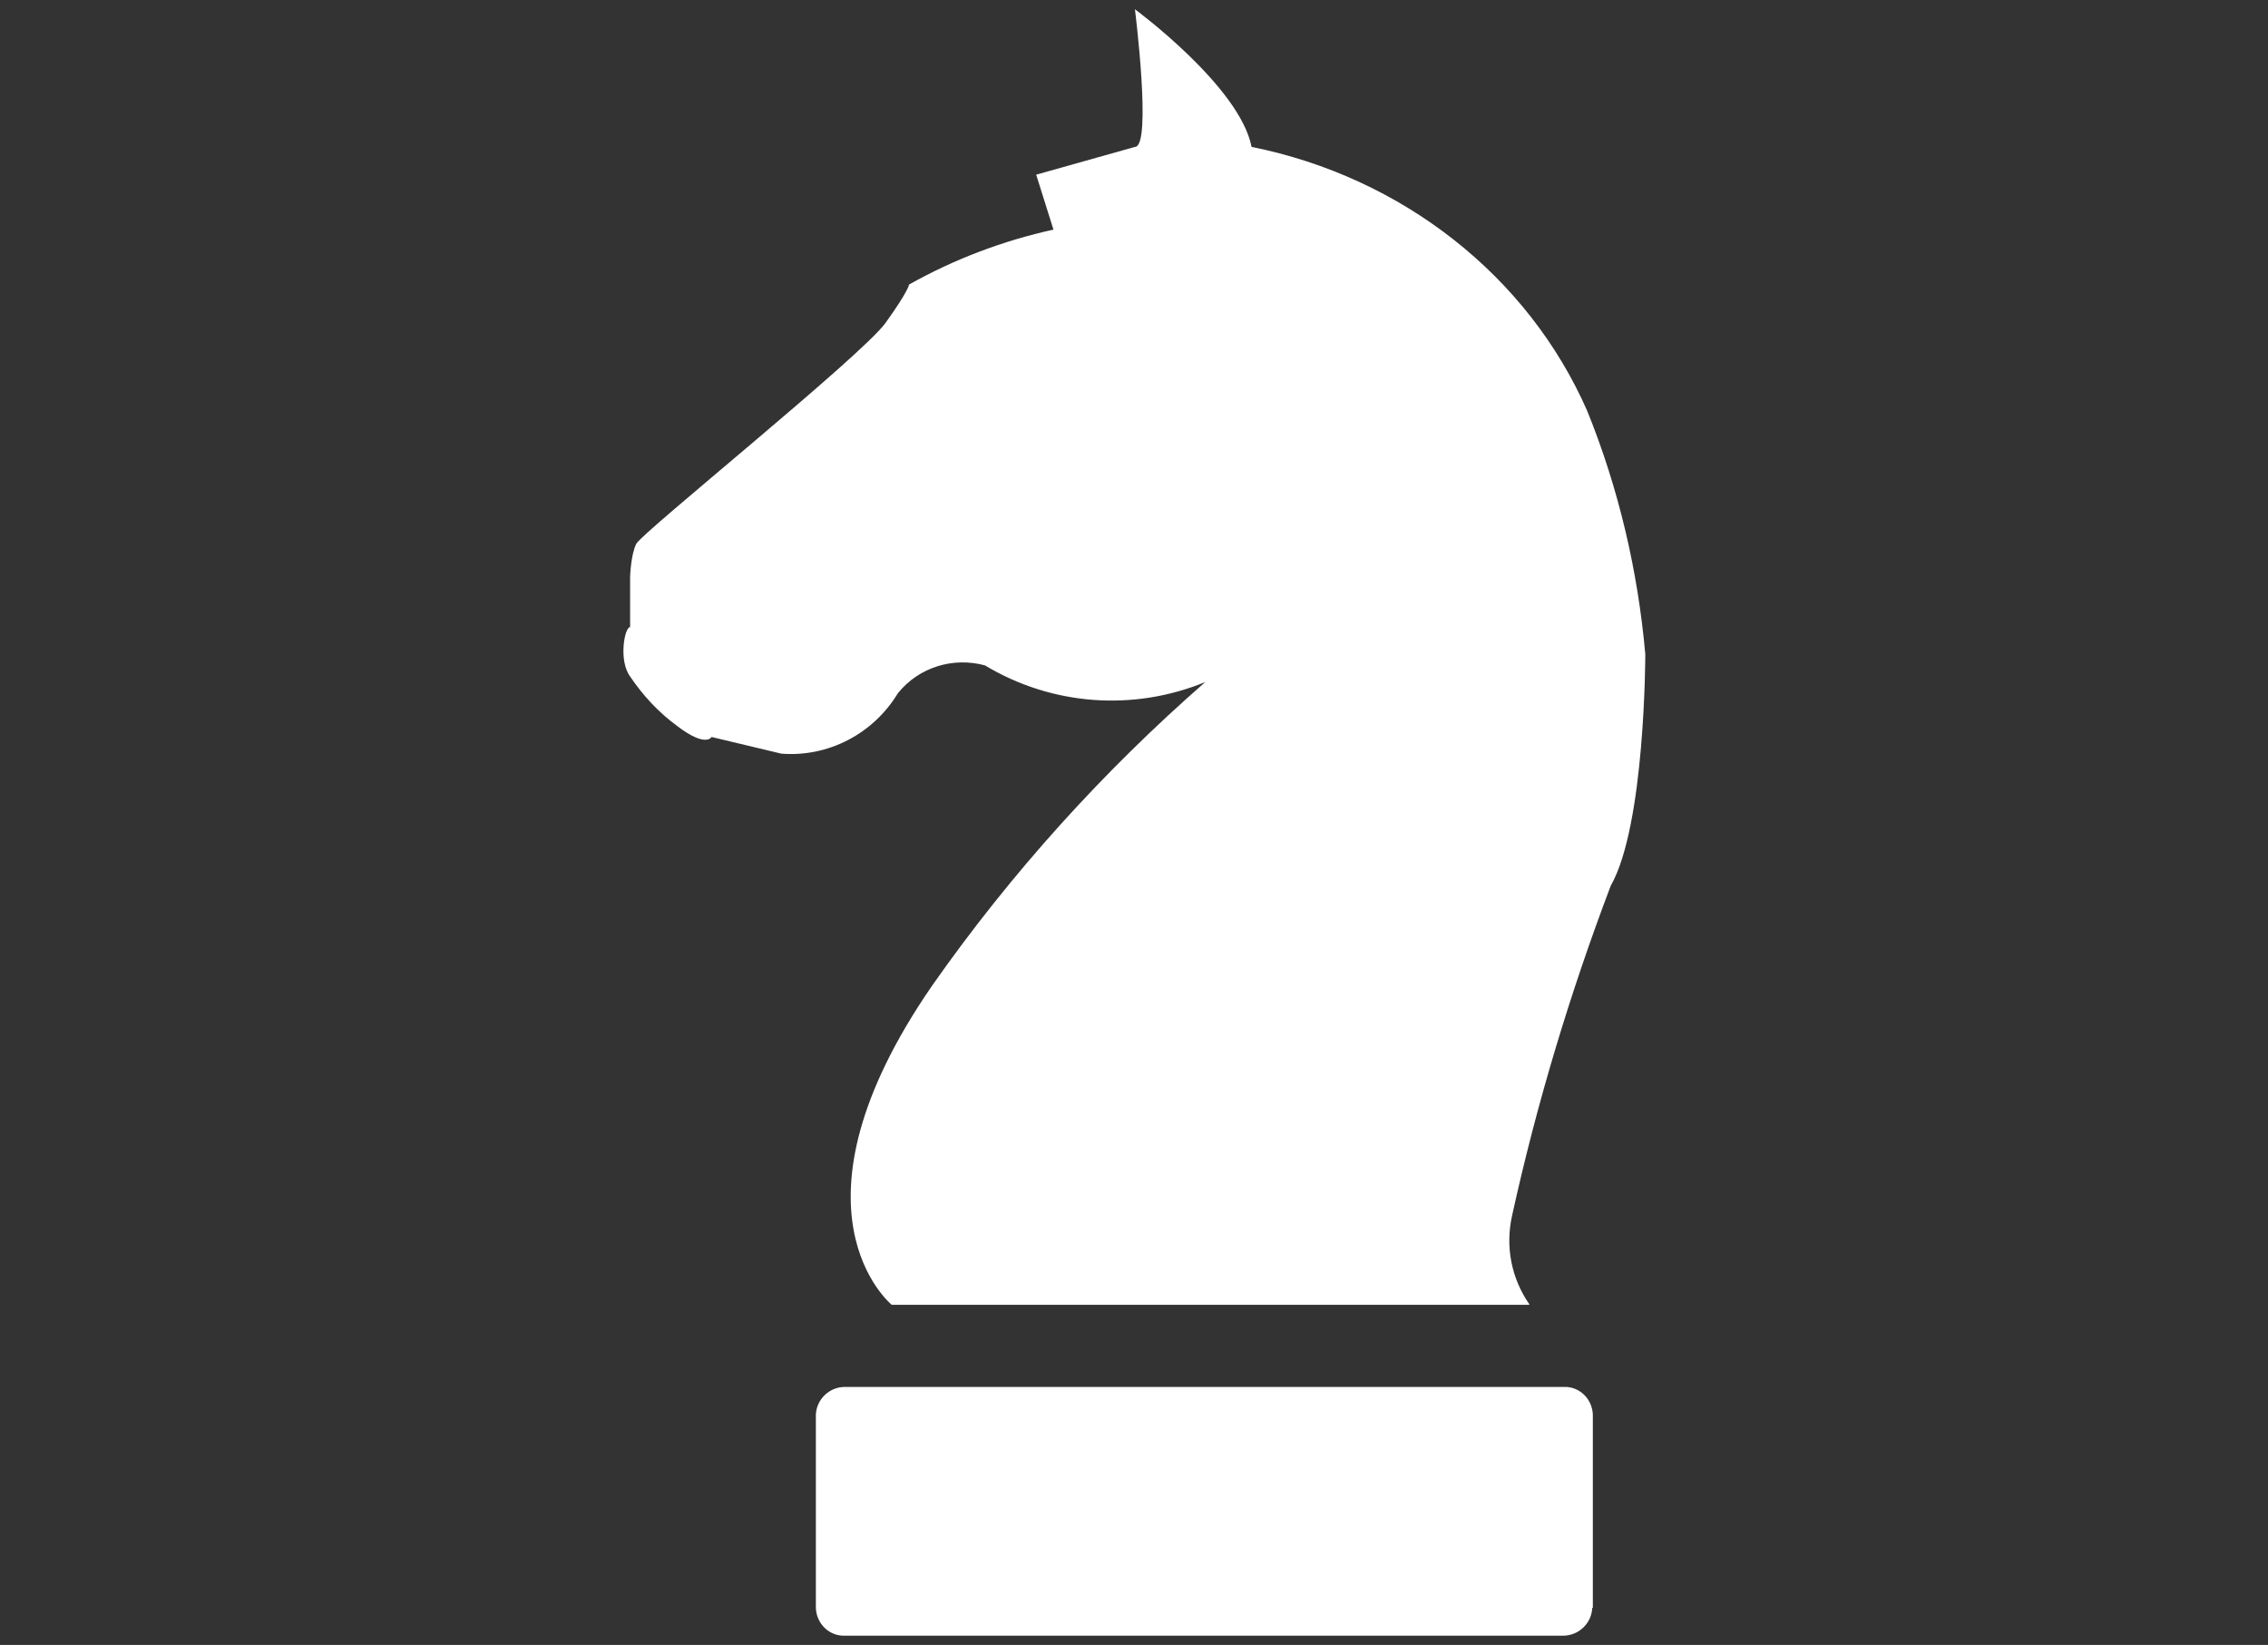
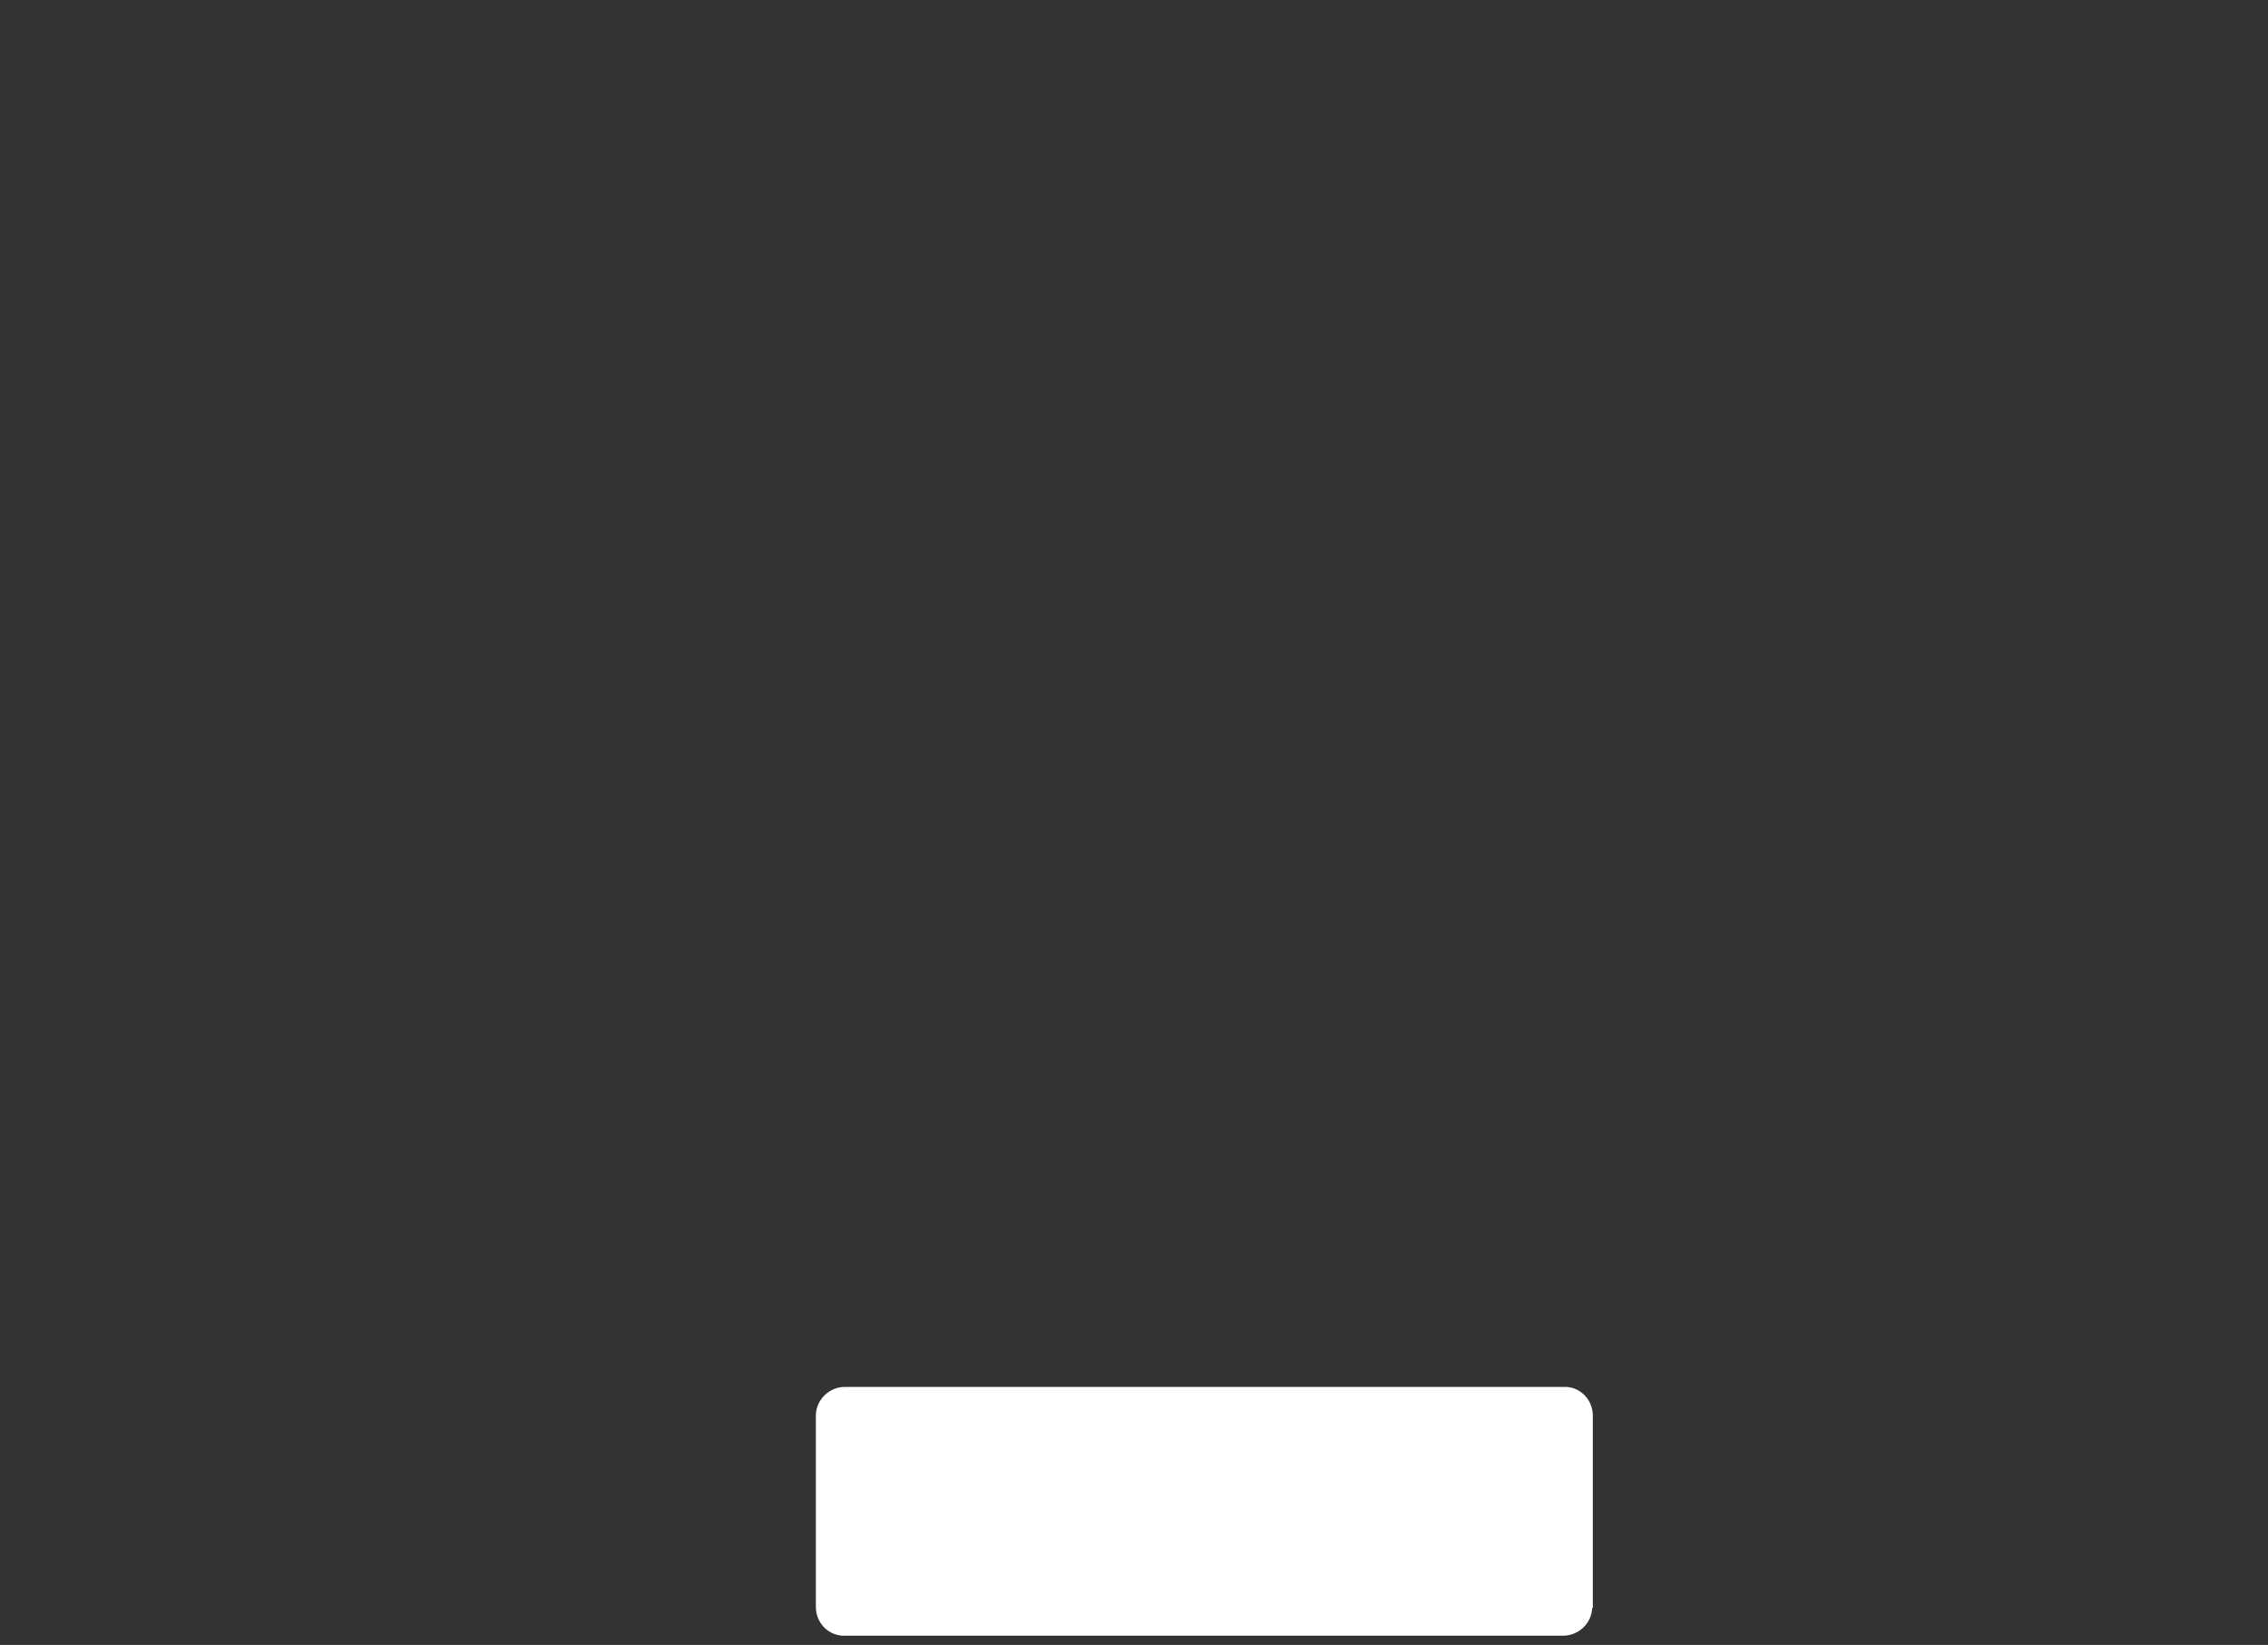
<svg xmlns="http://www.w3.org/2000/svg" version="1.1" x="0px" y="0px" viewBox="0 0 367.5 266.5" style="enable-background:new 0 0 367.5 266.5;" xml:space="preserve">
  <rect x="0" y="0" width="367.5" height="266.5" fill="#333333" stroke="none" />
  <style type="text/css">
	.st0{display:none;}
	.st1{display:inline;stroke:#FFFFFF;stroke-miterlimit:10;}
	.st2{fill:#FFFFFF;}
</style>
  <g id="Ebene_2" class="st0">
-     <rect class="st1" width="367.5" height="266.5" />
-   </g>
+     </g>
  <g id="Ebene_1">
    <g id="Capa_1">
      <g>
-         <path class="st2" d="M247.8,211.3c-2.9-4.2-3.9-9.3-2.8-14.3c4-18.2,9.4-36.1,16-53.5c5.6-9.8,5.6-37.5,5.6-37.5     c-1.2-13.5-4.3-26.8-9.4-39.4c-9.6-21.9-30-37.9-54.4-42.8c-1.9-9.8-18.9-22.3-18.9-22.3s2.8,22.3,0,22.3l-16,4.5l2.8,8.9     c-8.2,1.8-16.1,4.8-23.4,8.9c0,0,0,0.9-3.8,6.2S104,86.3,103.1,88.1c-0.9,1.8-1,5.4-1,5.4v8.1c-0.9,0-1.9,5.4,0,8     c2.1,3.1,4.6,5.8,7.6,8c4.7,3.6,5.6,1.8,5.6,1.8l11.3,2.7c7.6,0.6,14.9-3.2,18.9-9.8c3.4-4.2,8.9-5.9,14.1-4.5     c10.8,6.5,24,7.5,35.7,2.7c-16.6,14.5-31.5,31-44.2,49.1c-25.3,36.6-6.6,51.8-6.6,51.8H247.8z" />
        <path class="st2" d="M258,260.5c-0.1,2.5-2.2,4.5-4.7,4.5H136.9c-2.5,0.1-4.6-1.9-4.7-4.5l0,0v-31.3c0.1-2.5,2.2-4.5,4.7-4.5     h116.5c2.5-0.1,4.6,1.9,4.7,4.5V260.5z" />
      </g>
    </g>
  </g>
</svg>